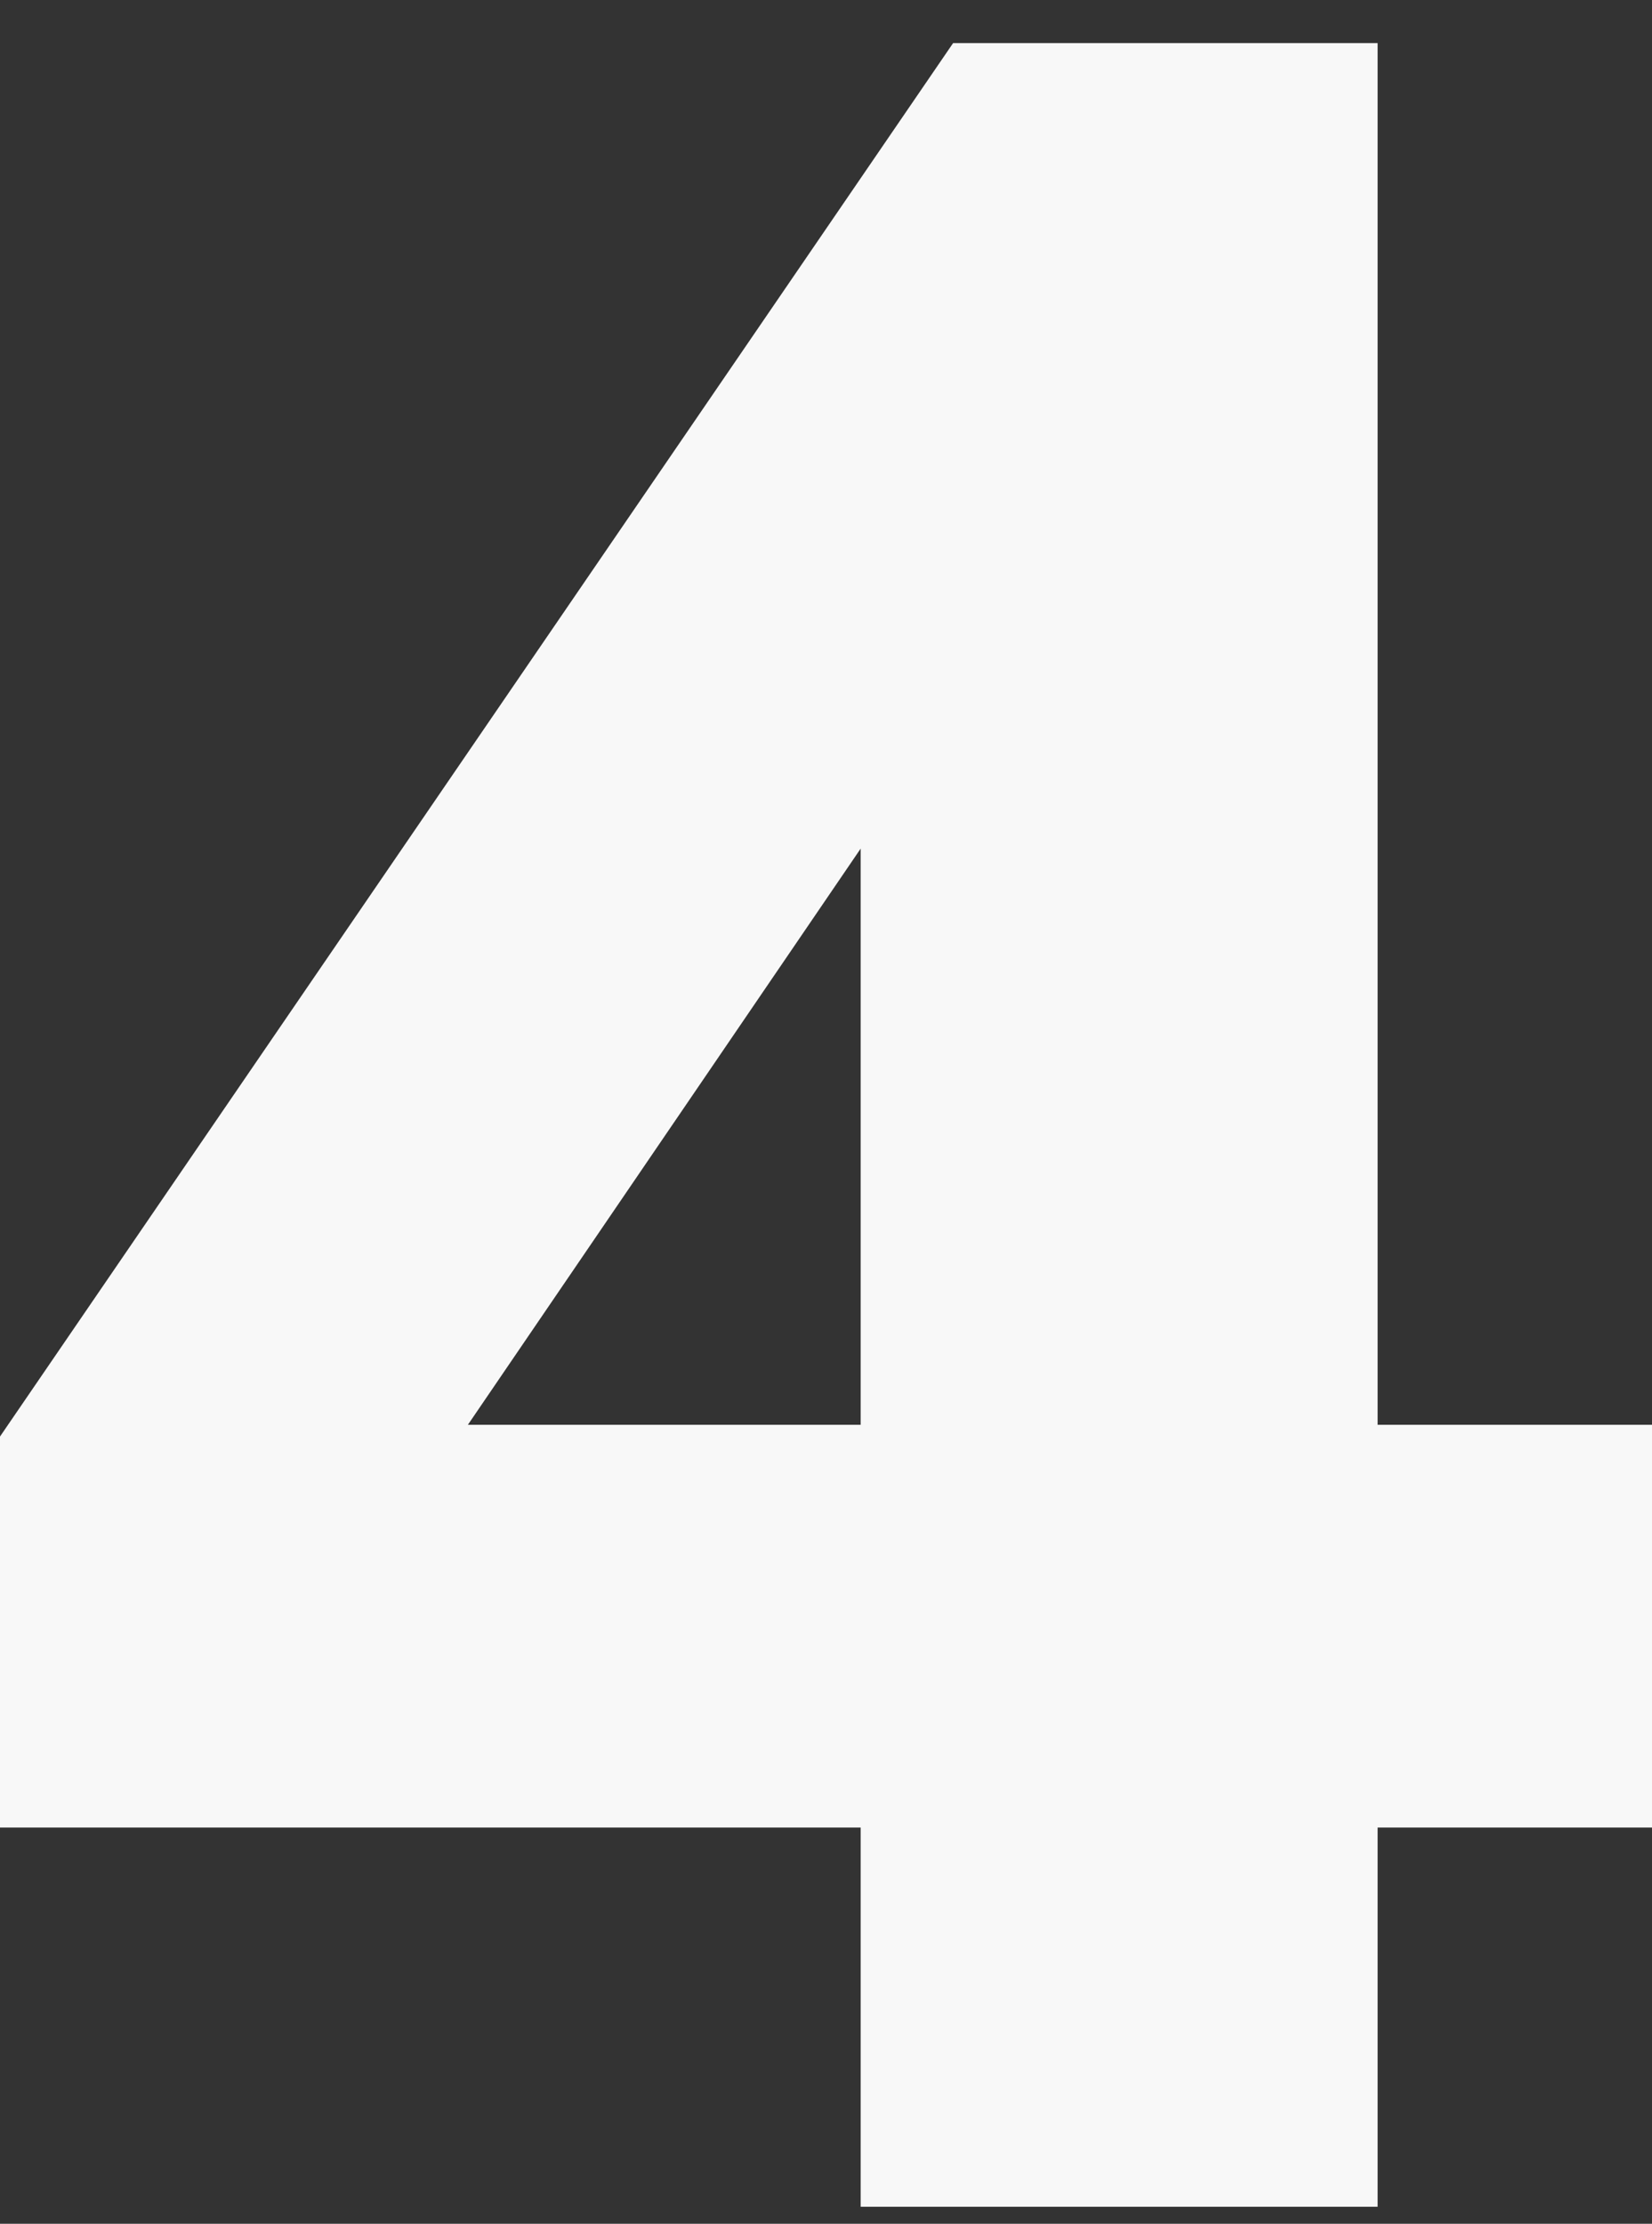
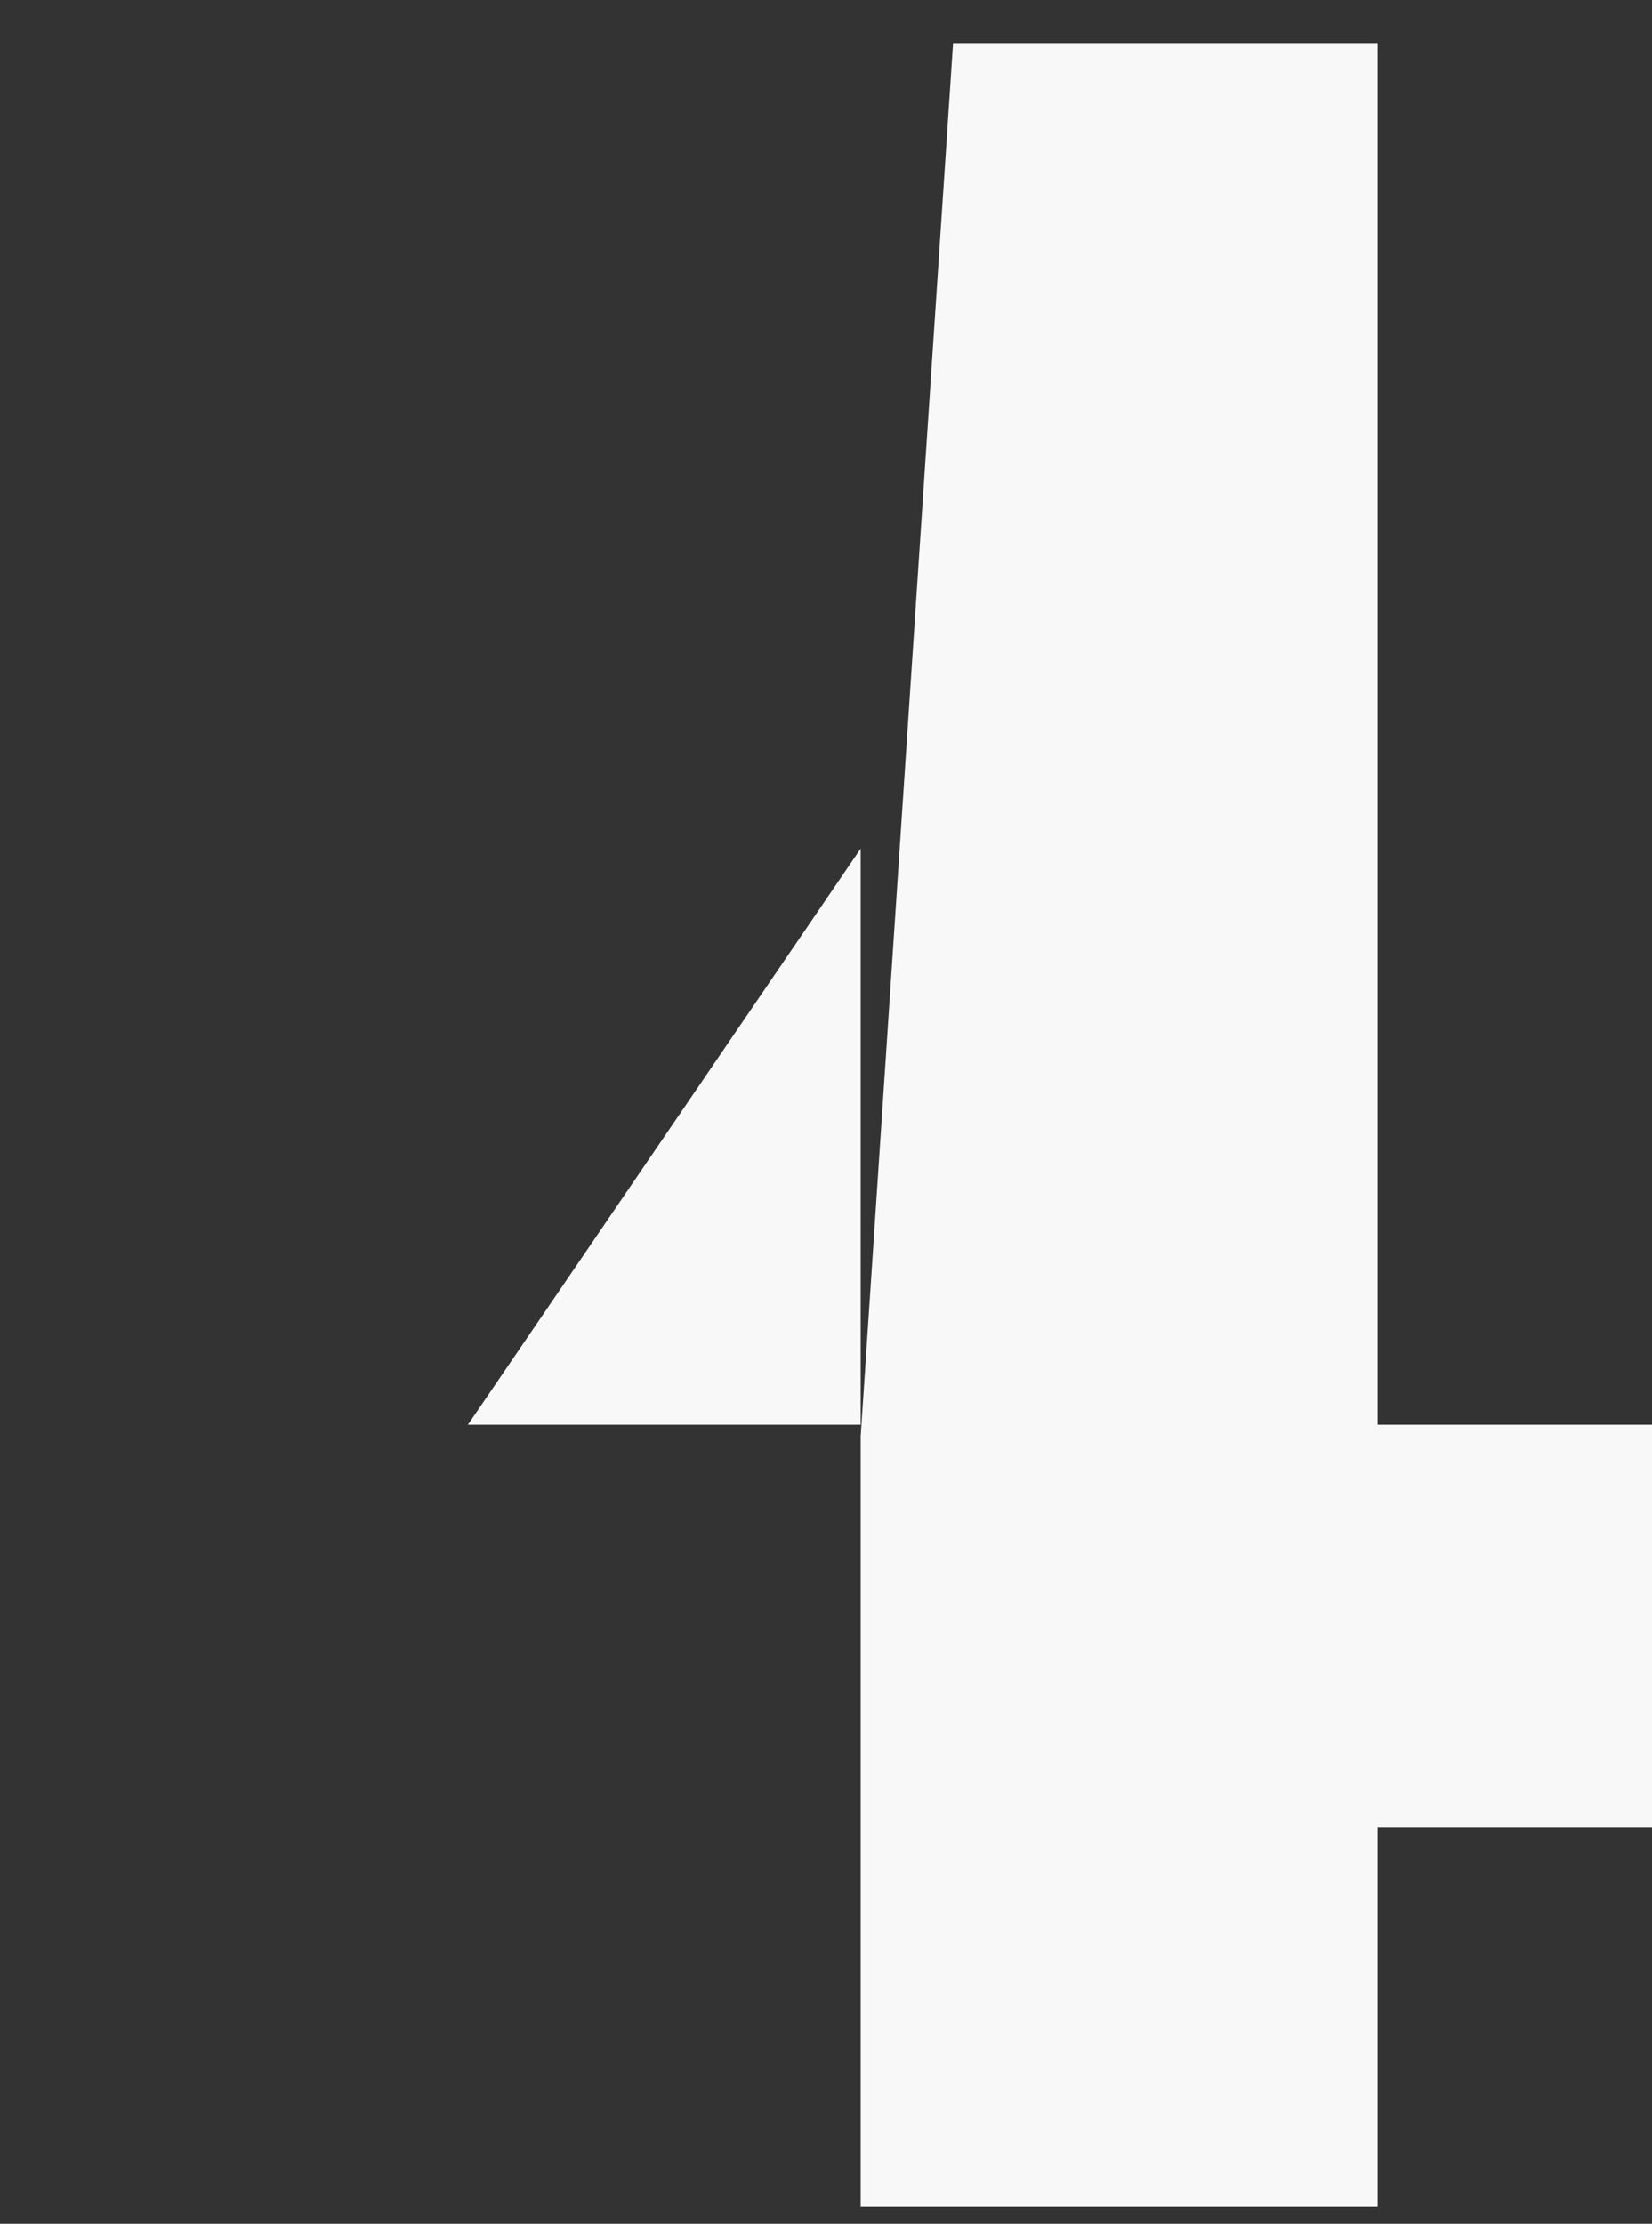
<svg xmlns="http://www.w3.org/2000/svg" width="55" height="74" viewBox="0 0 55 74" fill="none">
  <rect x="0" y="0" width="55" height="74" fill="#333333" stroke="none" />
-   <path d="M28.654 60.815H0V47.804L31.731 1.435H45.865V47.413H55V60.815H45.865V73.435H28.654V60.815ZM28.654 47.413V28.239L15.577 47.413H28.654Z" fill="#F8F8F8" />
+   <path d="M28.654 60.815V47.804L31.731 1.435H45.865V47.413H55V60.815H45.865V73.435H28.654V60.815ZM28.654 47.413V28.239L15.577 47.413H28.654Z" fill="#F8F8F8" />
</svg>